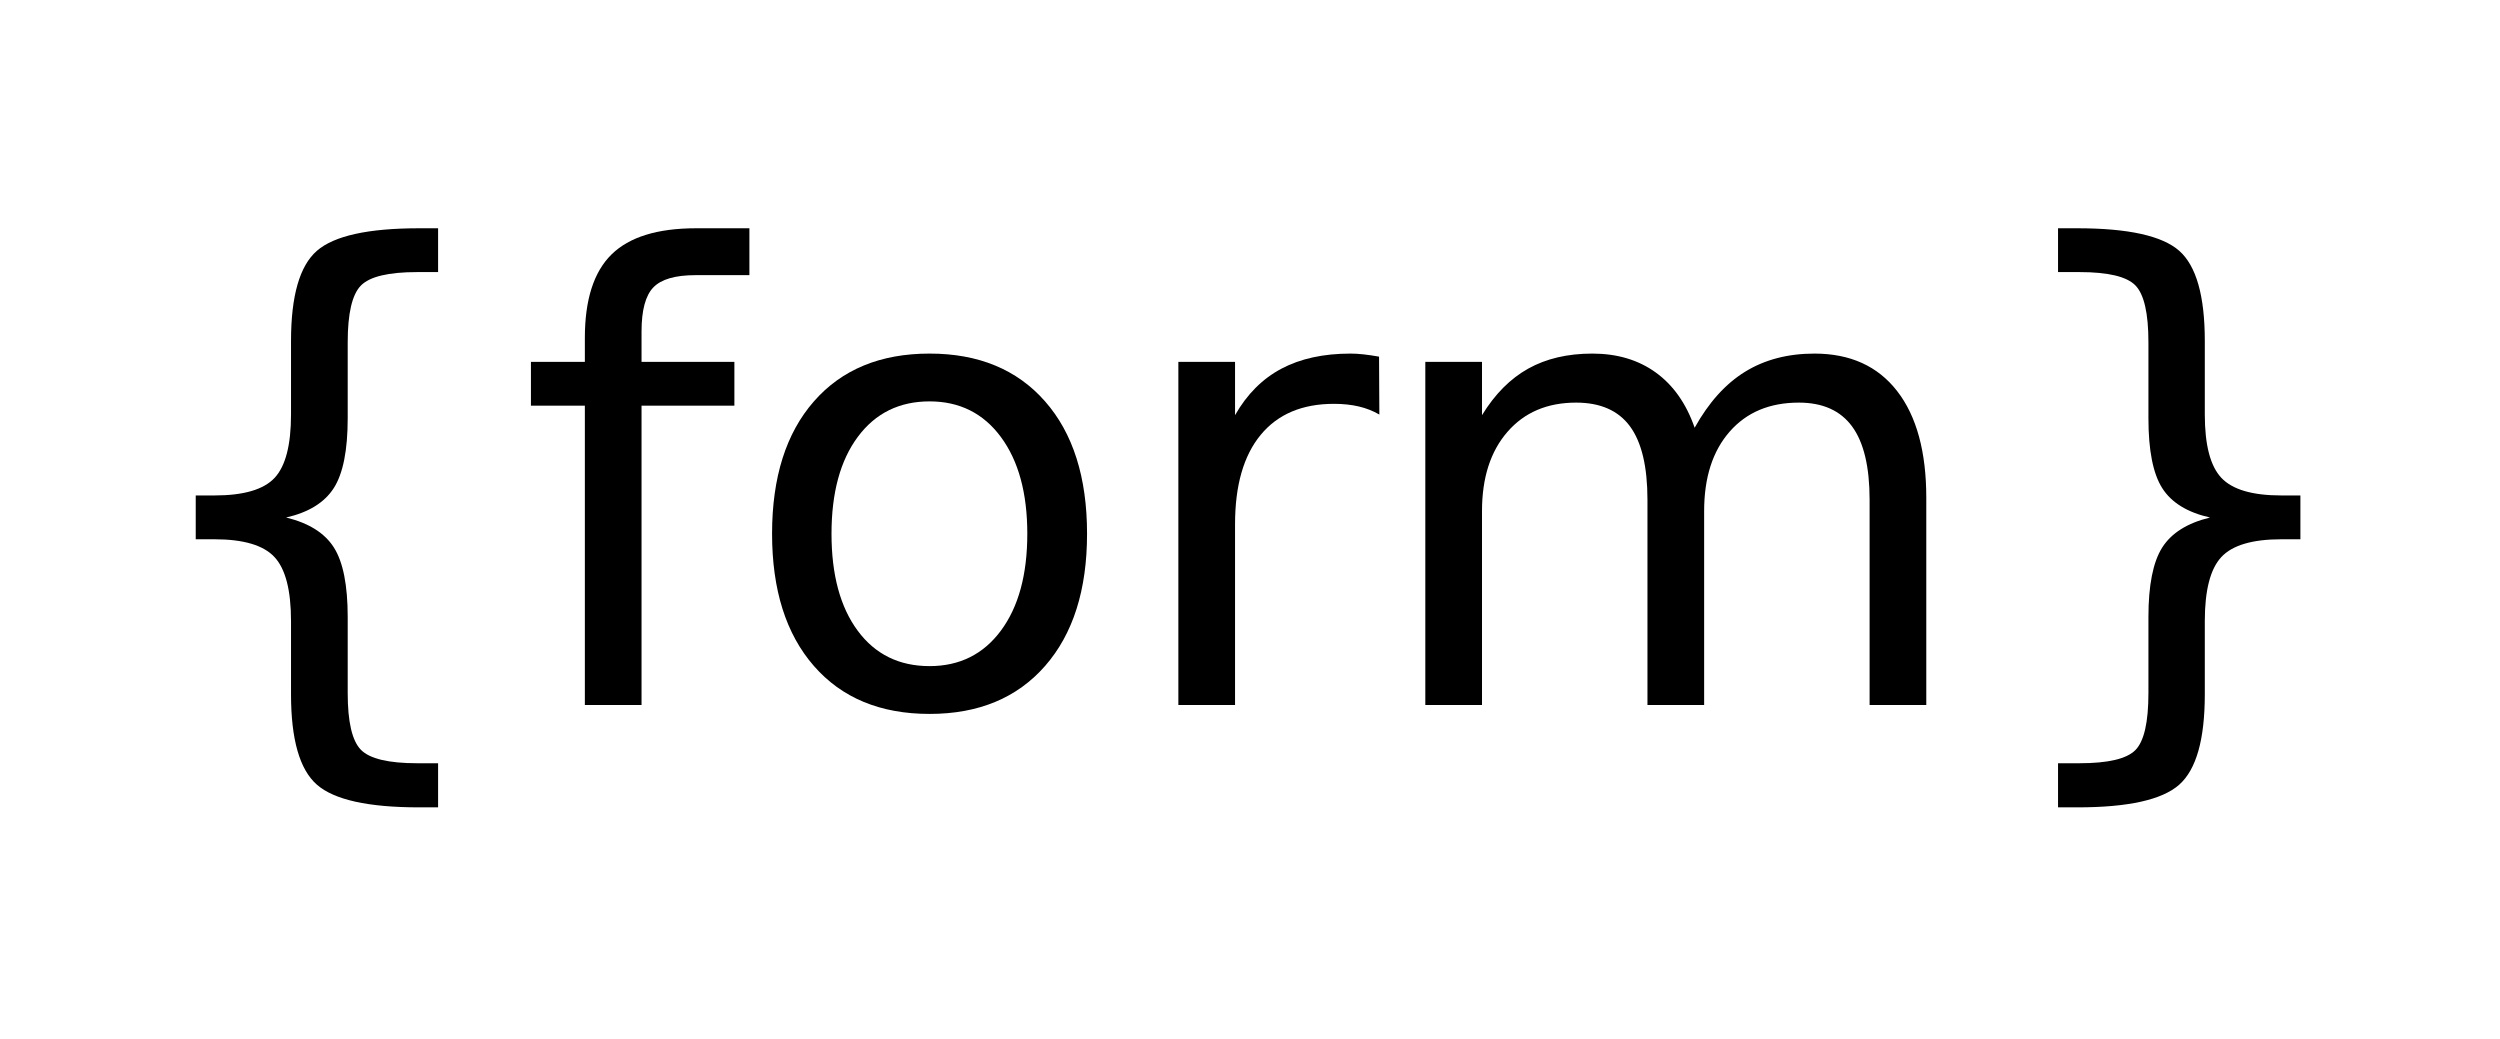
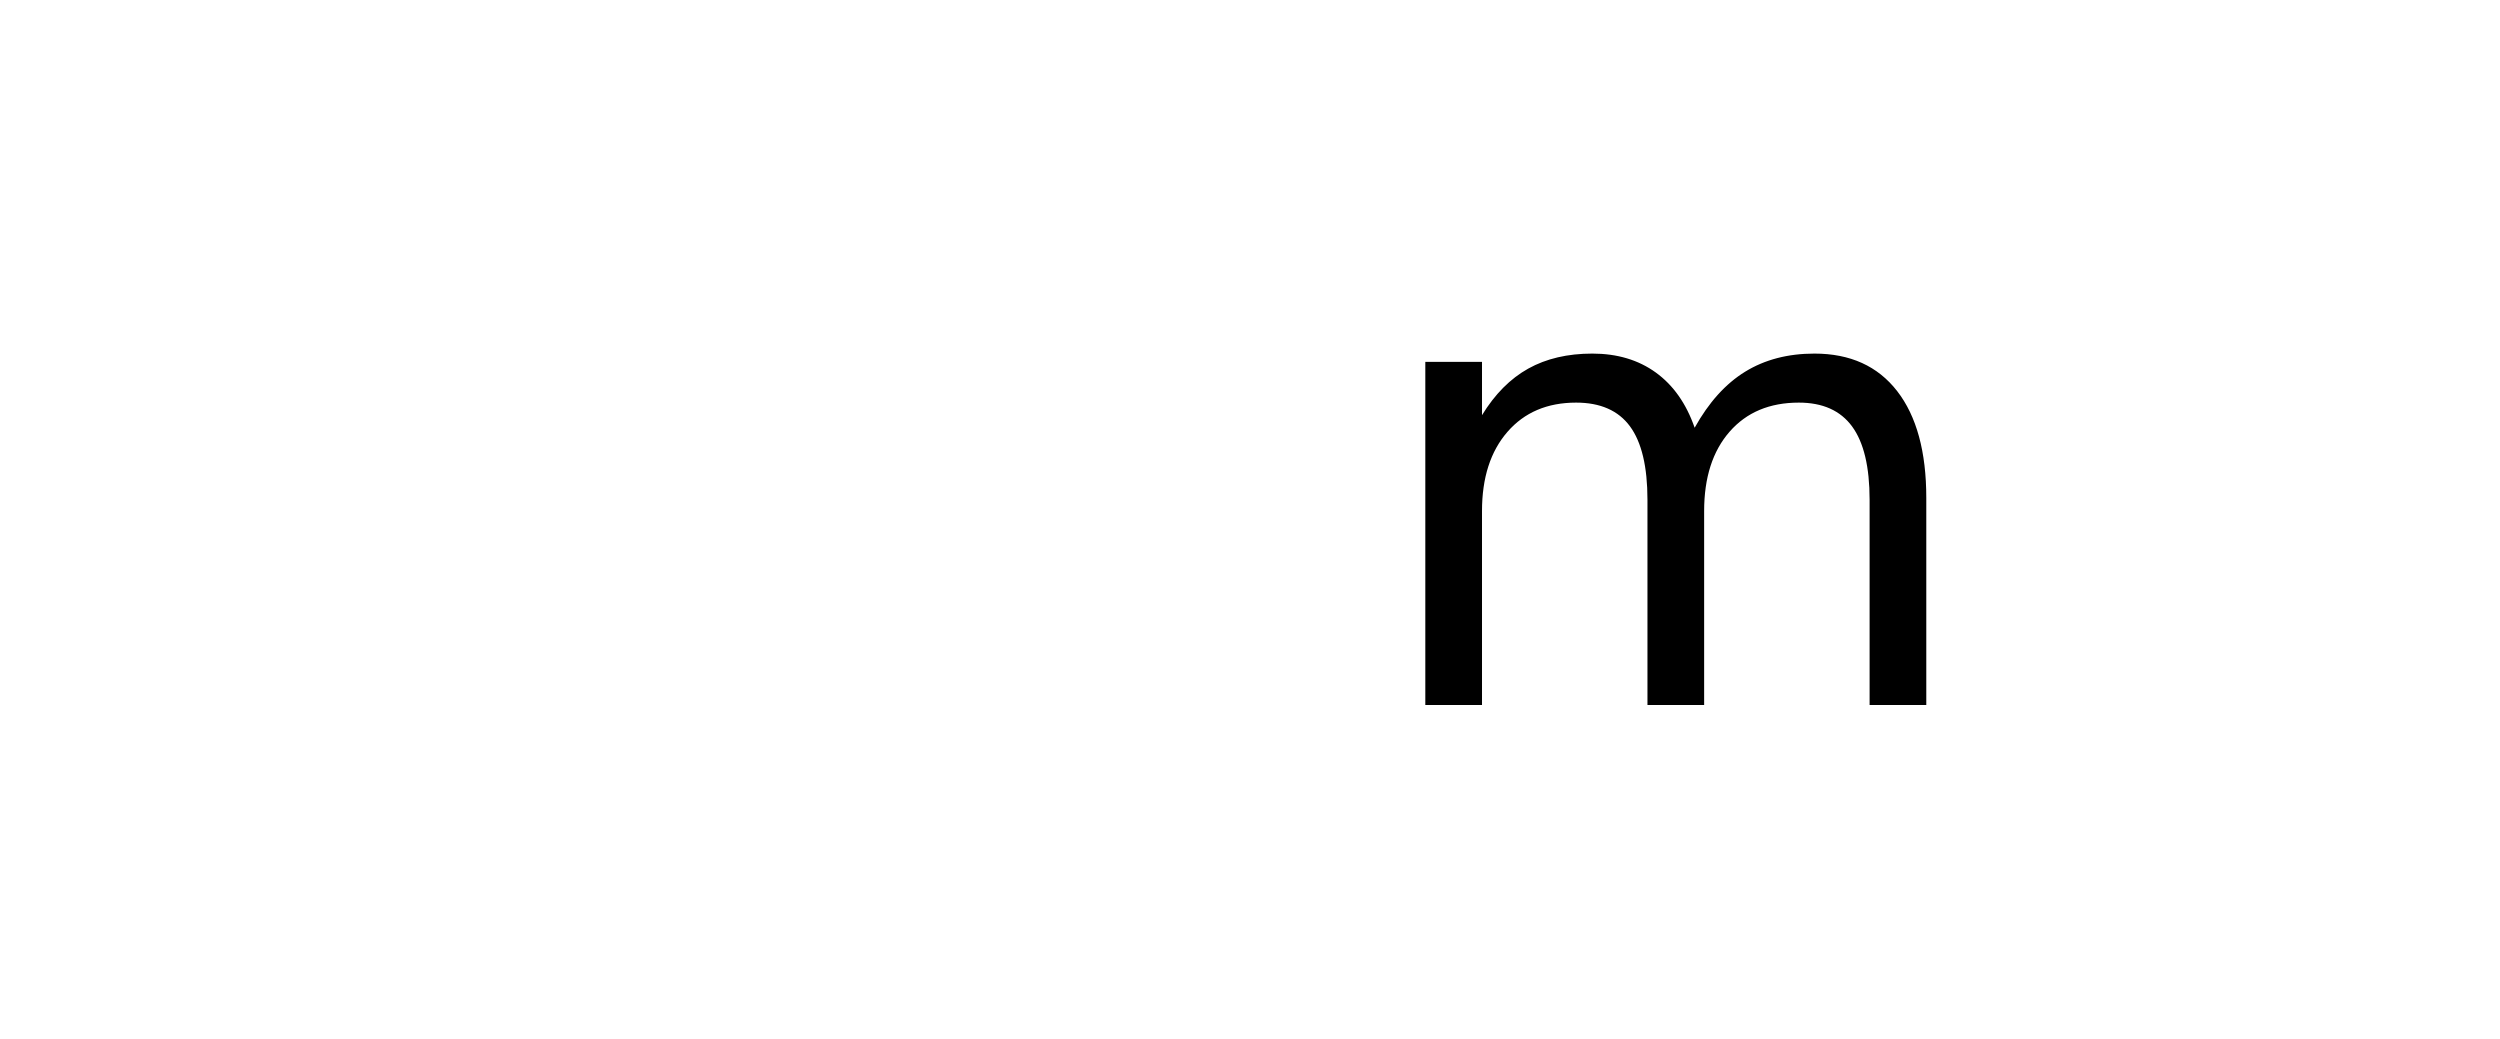
<svg xmlns="http://www.w3.org/2000/svg" width="100%" height="100%" viewBox="0 0 332 138" version="1.1" xml:space="preserve" style="fill-rule:evenodd;clip-rule:evenodd;stroke-linejoin:round;stroke-miterlimit:2;">
  <g transform="matrix(1,0,0,1,-210.453,-171.914)">
    <rect x="210.453" y="171.914" width="331.486" height="137.531" style="fill:none;" />
    <g transform="matrix(1,0,0,1,1.47,-0.705)">
-       <path d="M267.162,273.978L267.162,279.837L264.639,279.837C257.884,279.837 253.361,278.834 251.069,276.826C248.777,274.819 247.63,270.818 247.63,264.823L247.63,255.098C247.63,251.002 246.898,248.167 245.433,246.594C243.968,245.02 241.31,244.234 237.458,244.234L234.976,244.234L234.976,238.415L237.458,238.415C241.337,238.415 244.002,237.635 245.454,236.075C246.905,234.515 247.63,231.715 247.63,227.673L247.63,217.907C247.63,211.912 248.777,207.918 251.069,205.924C253.361,203.93 257.884,202.933 264.639,202.933L267.162,202.933L267.162,208.752L264.395,208.752C260.57,208.752 258.074,209.349 256.908,210.542C255.741,211.736 255.158,214.245 255.158,218.07L255.158,228.161C255.158,232.42 254.541,235.512 253.307,237.438C252.072,239.364 249.963,240.666 246.979,241.345C249.991,242.077 252.106,243.406 253.327,245.332C254.548,247.258 255.158,250.337 255.158,254.569L255.158,264.66C255.158,268.485 255.741,270.994 256.908,272.188C258.074,273.381 260.57,273.978 264.395,273.978L267.162,273.978Z" style="fill-rule:nonzero;" />
-       <path d="M308.503,202.933L308.503,209.159L301.341,209.159C298.656,209.159 296.791,209.701 295.747,210.786C294.702,211.871 294.18,213.824 294.18,216.646L294.18,220.674L306.509,220.674L306.509,226.493L294.18,226.493L294.18,266.247L286.652,266.247L286.652,226.493L279.491,226.493L279.491,220.674L286.652,220.674L286.652,217.5C286.652,212.427 287.832,208.731 290.192,206.412C292.552,204.093 296.296,202.933 301.423,202.933L308.503,202.933Z" style="fill-rule:nonzero;" />
-       <path d="M332.429,225.923C328.414,225.923 325.24,227.49 322.907,230.623C320.574,233.756 319.408,238.049 319.408,243.501C319.408,248.954 320.567,253.246 322.887,256.38C325.206,259.513 328.387,261.079 332.429,261.079C336.416,261.079 339.577,259.506 341.909,256.359C344.242,253.212 345.409,248.926 345.409,243.501C345.409,238.103 344.242,233.824 341.909,230.663C339.577,227.503 336.416,225.923 332.429,225.923ZM332.429,219.575C338.939,219.575 344.052,221.691 347.769,225.923C351.485,230.155 353.343,236.014 353.343,243.501C353.343,250.961 351.485,256.814 347.769,261.059C344.052,265.304 338.939,267.427 332.429,267.427C325.891,267.427 320.771,265.304 317.068,261.059C313.365,256.814 311.514,250.961 311.514,243.501C311.514,236.014 313.365,230.155 317.068,225.923C320.771,221.691 325.891,219.575 332.429,219.575Z" style="fill-rule:nonzero;" />
-       <path d="M392.162,227.673C391.321,227.184 390.405,226.825 389.415,226.594C388.425,226.364 387.333,226.248 386.14,226.248C381.908,226.248 378.659,227.625 376.394,230.379C374.129,233.132 372.997,237.086 372.997,242.24L372.997,266.247L365.469,266.247L365.469,220.674L372.997,220.674L372.997,227.754C374.57,224.987 376.618,222.932 379.141,221.589C381.664,220.247 384.729,219.575 388.337,219.575C388.852,219.575 389.422,219.609 390.046,219.677C390.67,219.745 391.361,219.847 392.121,219.982L392.162,227.673Z" style="fill-rule:nonzero;" />
      <path d="M434.032,229.422C435.904,226.059 438.142,223.576 440.746,221.976C443.35,220.376 446.415,219.575 449.942,219.575C454.689,219.575 458.351,221.237 460.928,224.56C463.505,227.883 464.794,232.61 464.794,238.74L464.794,266.247L457.266,266.247L457.266,238.984C457.266,234.617 456.493,231.375 454.947,229.26C453.4,227.144 451.04,226.086 447.866,226.086C443.987,226.086 440.922,227.374 438.671,229.951C436.419,232.528 435.293,236.041 435.293,240.49L435.293,266.247L427.766,266.247L427.766,238.984C427.766,234.59 426.992,231.342 425.446,229.239C423.9,227.137 421.513,226.086 418.285,226.086C414.46,226.086 411.422,227.381 409.17,229.972C406.919,232.562 405.793,236.068 405.793,240.49L405.793,266.247L398.265,266.247L398.265,220.674L405.793,220.674L405.793,227.754C407.502,224.96 409.55,222.898 411.937,221.569C414.324,220.24 417.159,219.575 420.441,219.575C423.751,219.575 426.565,220.416 428.885,222.098C431.204,223.78 432.92,226.221 434.032,229.422Z" style="fill-rule:nonzero;" />
-       <path d="M482.29,273.978L485.139,273.978C488.936,273.978 491.412,273.395 492.565,272.228C493.717,271.062 494.294,268.539 494.294,264.66L494.294,254.569C494.294,250.337 494.904,247.258 496.125,245.332C497.346,243.406 499.462,242.077 502.473,241.345C499.462,240.666 497.346,239.364 496.125,237.438C494.904,235.512 494.294,232.42 494.294,228.161L494.294,218.07C494.294,214.218 493.717,211.702 492.565,210.522C491.412,209.342 488.936,208.752 485.139,208.752L482.29,208.752L482.29,202.933L484.854,202.933C491.608,202.933 496.118,203.93 498.383,205.924C500.648,207.918 501.781,211.912 501.781,217.907L501.781,227.673C501.781,231.715 502.513,234.515 503.978,236.075C505.443,237.635 508.101,238.415 511.953,238.415L514.476,238.415L514.476,244.234L511.953,244.234C508.101,244.234 505.443,245.02 503.978,246.594C502.513,248.167 501.781,251.002 501.781,255.098L501.781,264.823C501.781,270.818 500.648,274.819 498.383,276.826C496.118,278.834 491.608,279.837 484.854,279.837L482.29,279.837L482.29,273.978Z" style="fill-rule:nonzero;" />
    </g>
  </g>
</svg>